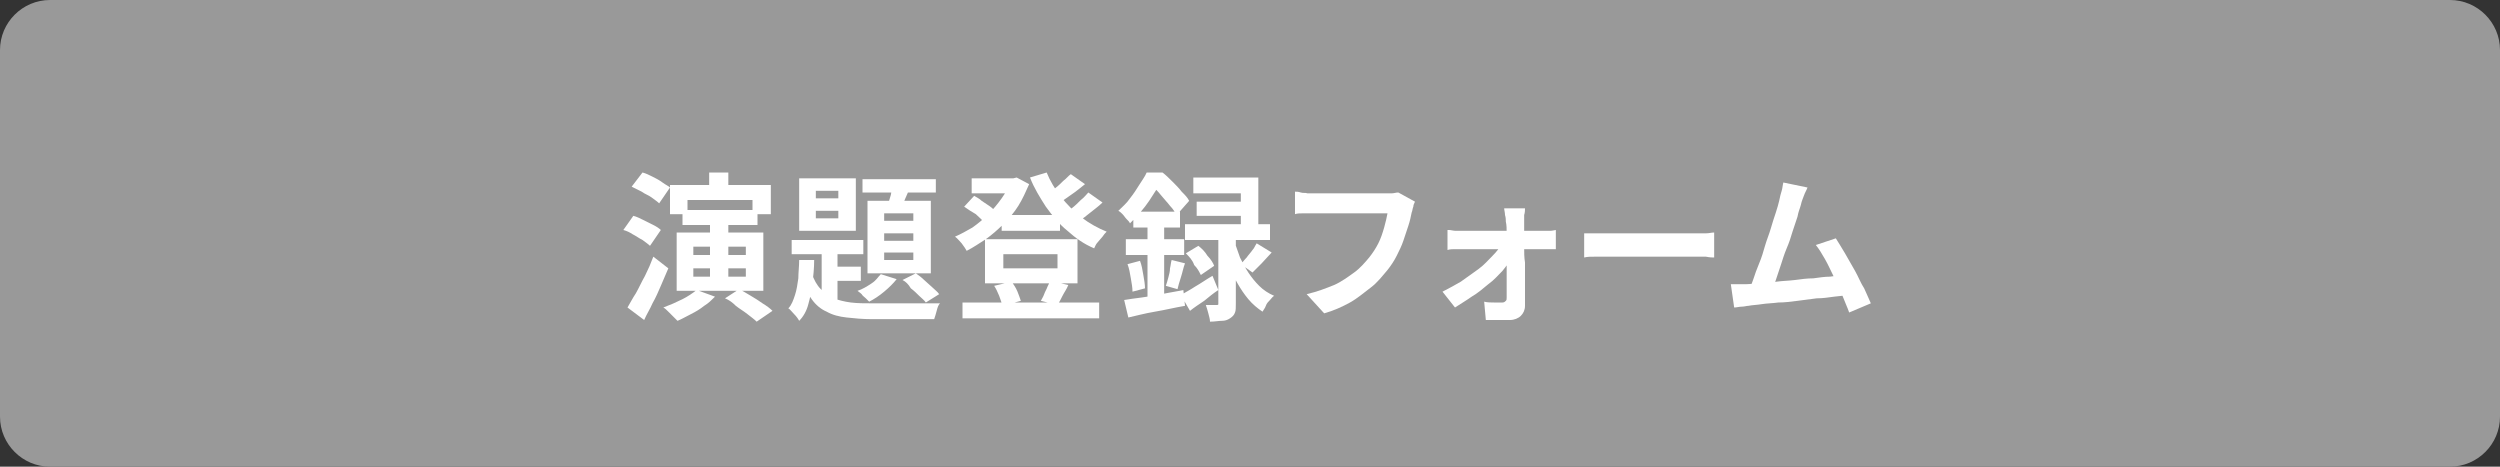
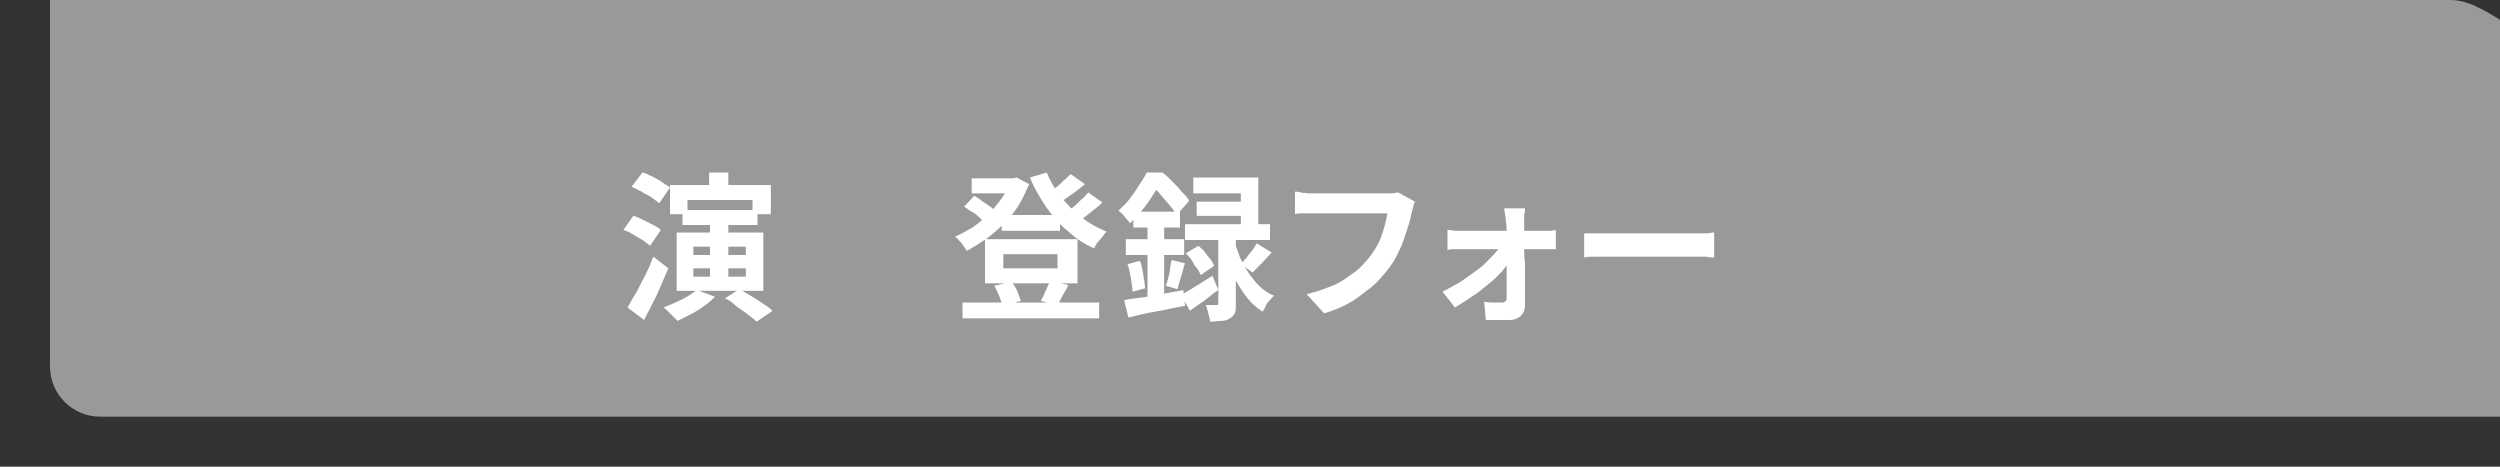
<svg xmlns="http://www.w3.org/2000/svg" version="1.1" id="レイヤー_1" x="0px" y="0px" viewBox="0 0 300 56" style="enable-background:new 0 0 300 56;" xml:space="preserve">
  <rect x="0" y="0" width="300" height="56" fill="#333333" stroke="none" />
  <style type="text/css">
	.st0{fill:#999999;}
	.st1{fill:#FFFFFF;}
</style>
-   <path class="st0" d="M294,0H6C2.7,0,0,2.7,0,6v44c0,3.3,2.7,6,6,6h288c3.3,0,6-2.7,6-6V6C300,2.7,297.3,0,294,0z" />
+   <path class="st0" d="M294,0H6v44c0,3.3,2.7,6,6,6h288c3.3,0,6-2.7,6-6V6C300,2.7,297.3,0,294,0z" />
  <g>
    <g>
      <path class="st1" d="M74.8,27.6l1.2-1.7c0.4,0.1,0.8,0.3,1.2,0.5c0.4,0.2,0.8,0.4,1.2,0.6c0.4,0.2,0.7,0.4,0.9,0.6l-1.3,1.9    c-0.2-0.2-0.5-0.4-0.9-0.7c-0.4-0.2-0.8-0.5-1.2-0.7C75.6,27.9,75.2,27.7,74.8,27.6z M75.3,36.9c0.3-0.5,0.6-1.1,1-1.7    c0.4-0.7,0.7-1.4,1.1-2.1c0.4-0.8,0.7-1.5,1-2.3l1.8,1.4c-0.3,0.7-0.6,1.4-0.9,2.1c-0.3,0.7-0.6,1.4-1,2.1c-0.3,0.7-0.7,1.3-1,2    L75.3,36.9z M75.8,22.4l1.3-1.7c0.4,0.1,0.8,0.3,1.2,0.5c0.4,0.2,0.8,0.4,1.2,0.7s0.7,0.4,0.9,0.6l-1.3,1.9    c-0.2-0.2-0.5-0.4-0.9-0.7S77.4,23.3,77,23C76.6,22.8,76.2,22.6,75.8,22.4z M83.6,34.8l2.2,0.8c-0.4,0.4-0.8,0.8-1.3,1.1    c-0.5,0.4-1,0.7-1.6,1s-1.1,0.6-1.6,0.8c-0.1-0.1-0.3-0.3-0.5-0.5c-0.2-0.2-0.4-0.4-0.6-0.6s-0.4-0.4-0.6-0.5    c0.8-0.3,1.5-0.6,2.3-1C82.5,35.6,83.1,35.2,83.6,34.8z M80.4,22.2h12.1v3.5h-2.2V24h-7.8v1.7h-2.1V22.2z M81.2,27.9h10.4v7H81.2    V27.9z M81.9,25.2h9V27h-9V25.2z M83.2,29.6v1h6.3v-1H83.2z M83.2,32.2v1h6.3v-1H83.2z M85.1,20.7h2.3v3h-2.3V20.7z M85.2,26.3    h2.2v7.4h-2.2V26.3z M87,35.8l1.7-1.1c0.4,0.2,0.9,0.5,1.4,0.8c0.5,0.3,1,0.6,1.4,0.9c0.5,0.3,0.9,0.6,1.2,0.9l-1.9,1.3    c-0.3-0.3-0.6-0.5-1.1-0.9s-0.9-0.6-1.4-1C87.9,36.3,87.5,36,87,35.8z" />
-       <path class="st1" d="M95.9,31.2h1.8c0,1-0.1,1.9-0.2,2.8c-0.1,0.9-0.3,1.8-0.5,2.5c-0.2,0.8-0.6,1.5-1.1,2    c-0.1-0.2-0.3-0.5-0.6-0.8s-0.5-0.6-0.7-0.7c0.4-0.4,0.6-1,0.8-1.6c0.2-0.6,0.3-1.3,0.4-2C95.8,32.7,95.9,32,95.9,31.2z M95,28.8    h8.6v1.7H95V28.8z M95.9,21.4h6.8v6.3h-6.8V21.4z M97.4,32.8c0.3,0.8,0.6,1.4,1.1,1.9s0.9,0.8,1.5,1.1c0.6,0.2,1.3,0.4,2.1,0.5    c0.8,0.1,1.7,0.1,2.6,0.1c0.3,0,0.7,0,1.2,0c0.5,0,1.1,0,1.8,0c0.7,0,1.3,0,2,0c0.7,0,1.3,0,1.8,0c0.6,0,1,0,1.3,0    c-0.2,0.2-0.3,0.5-0.4,0.9c-0.1,0.4-0.2,0.7-0.3,1h-1.5h-5.9c-1.2,0-2.2-0.1-3.1-0.2c-0.9-0.1-1.7-0.3-2.4-0.7    c-0.7-0.3-1.3-0.8-1.8-1.5c-0.5-0.7-0.9-1.5-1.3-2.6L97.4,32.8z M97.9,22.9v0.9h2.7v-0.9H97.9z M97.9,25.3v0.9h2.7v-0.9H97.9z     M98.6,29.3h1.9V37l-1.9-1.1V29.3z M99.6,32h3.7v1.7h-3.7V32z M105.7,32.9l1.9,0.6c-0.4,0.5-0.9,1-1.5,1.5    c-0.6,0.5-1.2,0.9-1.8,1.2c-0.1-0.1-0.3-0.3-0.4-0.4c-0.2-0.2-0.4-0.3-0.5-0.5c-0.2-0.2-0.4-0.3-0.5-0.4c0.6-0.2,1.1-0.5,1.7-0.9    S105.3,33.3,105.7,32.9z M103.5,21.5h8.8v1.6h-8.8V21.5z M104.1,24.1h7.6v8.7h-7.6V24.1z M106.1,25.6v0.9h3.5v-0.9H106.1z     M106.1,28v0.9h3.5V28H106.1z M106.1,30.3v0.9h3.5v-0.9H106.1z M107.2,21.9l2.1,0.4c-0.2,0.5-0.5,1.1-0.7,1.6    c-0.2,0.5-0.4,1-0.6,1.4l-1.6-0.4c0.2-0.4,0.3-0.9,0.5-1.5C107,22.8,107.1,22.3,107.2,21.9z M108.3,33.6l1.6-0.8    c0.3,0.2,0.7,0.5,1,0.8s0.7,0.6,1,0.9c0.3,0.3,0.6,0.5,0.8,0.8l-1.6,1c-0.2-0.3-0.5-0.5-0.8-0.8c-0.3-0.3-0.6-0.6-1-0.9    C109,34.1,108.7,33.8,108.3,33.6z" />
      <path class="st1" d="M121.2,21.4h0.4l0.4-0.1l1.5,0.8c-0.4,0.9-0.8,1.8-1.3,2.6c-0.5,0.8-1.1,1.5-1.8,2.2    c-0.7,0.7-1.4,1.3-2.1,1.8c-0.8,0.5-1.5,1-2.3,1.4c-0.1-0.2-0.3-0.5-0.6-0.9c-0.3-0.3-0.5-0.6-0.8-0.8c0.7-0.3,1.4-0.7,2.1-1.1    c0.7-0.5,1.3-1,1.9-1.6s1.1-1.2,1.6-1.9c0.5-0.7,0.8-1.3,1.1-2V21.4z M115.5,36.3h16.4v1.9h-16.4V36.3z M115.7,24.8l1.2-1.3    c0.3,0.2,0.6,0.3,0.9,0.6c0.3,0.2,0.6,0.4,0.9,0.6c0.3,0.2,0.5,0.4,0.7,0.6l-1.3,1.4c-0.2-0.3-0.6-0.6-1-1    C116.6,25.4,116.1,25.1,115.7,24.8z M116.6,21.4h5.3v1.8h-5.3V21.4z M118.2,28.7h11.1V34h-11.1V28.7z M119.3,34.3l2.1-0.5    c0.2,0.3,0.5,0.7,0.7,1.2s0.3,0.8,0.4,1.1l-2.2,0.6c-0.1-0.3-0.2-0.7-0.4-1.2S119.5,34.6,119.3,34.3z M120.2,25.8h7v1.9h-7V25.8z     M120.4,30.5v1.7h6.5v-1.7H120.4z M125.6,20.7c0.4,1,1,2,1.7,2.9c0.7,0.9,1.5,1.7,2.5,2.5c0.9,0.7,2,1.3,3,1.7    c-0.2,0.2-0.3,0.3-0.5,0.6c-0.2,0.2-0.4,0.5-0.6,0.7c-0.2,0.2-0.3,0.5-0.4,0.7c-1.2-0.5-2.2-1.2-3.2-2.1c-1-0.8-1.8-1.8-2.6-2.9    c-0.7-1.1-1.4-2.2-1.9-3.5L125.6,20.7z M126,33.7l2.2,0.5c-0.2,0.5-0.5,0.9-0.7,1.3s-0.4,0.8-0.6,1.1l-2-0.5    c0.1-0.2,0.3-0.5,0.4-0.8c0.1-0.3,0.3-0.6,0.4-0.9C125.8,34.2,125.9,34,126,33.7z M128.5,20.9l1.7,1.2c-0.5,0.4-1.1,0.9-1.7,1.3    c-0.6,0.4-1.1,0.8-1.6,1.1l-1.3-1.1c0.3-0.2,0.6-0.5,1-0.8c0.4-0.3,0.7-0.6,1-0.9C128,21.4,128.2,21.1,128.5,20.9z M130.6,23.1    l1.7,1.2c-0.5,0.5-1.1,0.9-1.7,1.4c-0.6,0.5-1.2,0.9-1.7,1.2l-1.4-1.1c0.3-0.2,0.7-0.5,1.1-0.8c0.4-0.3,0.7-0.6,1.1-1    C130.1,23.7,130.4,23.3,130.6,23.1z" />
      <path class="st1" d="M137.6,20.7h1.2v0.4h0.6v0.6c-0.4,0.7-0.9,1.5-1.5,2.4c-0.6,0.9-1.4,1.8-2.3,2.7c-0.1-0.2-0.2-0.3-0.4-0.5    c-0.2-0.2-0.3-0.4-0.5-0.6c-0.2-0.2-0.3-0.3-0.5-0.4c0.5-0.5,1-0.9,1.4-1.5c0.4-0.5,0.8-1.1,1.1-1.6S137.4,21.2,137.6,20.7z     M134.9,36c0.6-0.1,1.3-0.2,2.1-0.3c0.8-0.1,1.6-0.3,2.4-0.4c0.9-0.2,1.7-0.3,2.6-0.5l0.2,1.9c-1.2,0.2-2.4,0.5-3.6,0.7    c-1.2,0.2-2.3,0.5-3.2,0.7L134.9,36z M135.1,28.7h7v1.9h-7V28.7z M135.3,31.7l1.5-0.4c0.2,0.5,0.3,1.1,0.4,1.7    c0.1,0.6,0.2,1.1,0.2,1.6l-1.5,0.4c0-0.5-0.1-1-0.2-1.6C135.6,32.8,135.5,32.2,135.3,31.7z M136,25.4h5.6v1.9H136V25.4z     M137.7,26.2h2v10.2l-2,0.4V26.2z M137.9,20.7h1.6c0.4,0.3,0.8,0.7,1.2,1.1c0.4,0.4,0.8,0.8,1.1,1.2c0.4,0.4,0.7,0.7,0.9,1.1    l-1.5,1.7c-0.2-0.3-0.4-0.7-0.8-1.1c-0.3-0.4-0.7-0.8-1.1-1.3s-0.7-0.8-1.1-1.1h-0.4V20.7z M140.6,31.2l1.6,0.4    c-0.2,0.5-0.3,1.1-0.5,1.7s-0.3,1-0.4,1.4l-1.4-0.4c0.1-0.3,0.2-0.6,0.3-1c0.1-0.4,0.2-0.7,0.2-1.1    C140.5,31.8,140.5,31.5,140.6,31.2z M141.7,35.4c0.5-0.3,1.1-0.6,1.7-1c0.7-0.4,1.4-0.9,2.1-1.3l0.7,1.7c-0.6,0.4-1.1,0.8-1.7,1.3    c-0.6,0.4-1.2,0.8-1.7,1.2L141.7,35.4z M142.2,26.9h10.2v1.9h-10.2V26.9z M142.3,30.4l1.5-0.9c0.4,0.3,0.8,0.7,1.1,1.2    c0.4,0.4,0.7,0.9,0.8,1.2l-1.6,1.1c-0.2-0.4-0.4-0.8-0.8-1.2C143.1,31.2,142.7,30.8,142.3,30.4z M143.2,21.3h7.8V28h-2.1v-4.8    h-5.7V21.3z M143.6,24.2h6.5v1.7h-6.5V24.2z M146.2,27.9h2.1v8.5c0,0.5,0,0.9-0.1,1.1c-0.1,0.3-0.3,0.5-0.6,0.7    c-0.3,0.2-0.6,0.3-1,0.3c-0.4,0-0.8,0.1-1.4,0.1c0-0.3-0.1-0.6-0.2-1c-0.1-0.4-0.2-0.7-0.3-1c0.3,0,0.5,0,0.8,0c0.2,0,0.4,0,0.5,0    c0.1,0,0.2,0,0.2-0.1c0,0,0-0.1,0-0.2V27.9z M148.2,29.2c0.2,0.6,0.4,1.1,0.6,1.7c0.3,0.6,0.6,1.2,1,1.8c0.4,0.6,0.8,1.1,1.3,1.6    c0.5,0.5,1.1,0.9,1.8,1.2c-0.2,0.1-0.3,0.3-0.5,0.5s-0.4,0.4-0.5,0.7s-0.3,0.5-0.4,0.7c-0.6-0.4-1.2-0.9-1.7-1.5    c-0.5-0.6-0.9-1.2-1.3-1.9c-0.4-0.7-0.7-1.3-0.9-2c-0.2-0.6-0.4-1.2-0.6-1.8L148.2,29.2z M150.8,29.2l1.8,1.1    c-0.4,0.4-0.8,0.9-1.2,1.3c-0.4,0.4-0.8,0.8-1.1,1.1l-1.4-1c0.2-0.2,0.4-0.5,0.7-0.8c0.2-0.3,0.5-0.6,0.7-0.9    C150.5,29.8,150.6,29.5,150.8,29.2z" />
      <path class="st1" d="M169.8,24.2c-0.1,0.2-0.2,0.4-0.2,0.6c-0.1,0.2-0.1,0.5-0.2,0.7c-0.1,0.5-0.2,1-0.4,1.6    c-0.2,0.6-0.4,1.2-0.6,1.8s-0.5,1.2-0.8,1.8c-0.3,0.6-0.7,1.2-1.1,1.7c-0.6,0.7-1.2,1.5-2,2.1s-1.6,1.3-2.5,1.8s-2,1-3.1,1.3    l-2.1-2.3c1.3-0.3,2.3-0.7,3.3-1.1c0.9-0.4,1.7-1,2.4-1.5s1.3-1.2,1.8-1.8c0.4-0.5,0.8-1.1,1.1-1.7c0.3-0.6,0.5-1.2,0.7-1.9    s0.3-1.2,0.4-1.7c-0.2,0-0.5,0-0.9,0c-0.4,0-0.9,0-1.5,0c-0.6,0-1.2,0-1.8,0c-0.6,0-1.3,0-1.9,0s-1.1,0-1.6,0s-0.8,0-1.1,0    c-0.4,0-0.9,0-1.3,0s-0.7,0-1,0.1V23c0.2,0,0.4,0,0.7,0.1s0.5,0,0.8,0.1c0.3,0,0.5,0,0.7,0c0.2,0,0.5,0,0.9,0s0.8,0,1.3,0    s1,0,1.5,0s1.1,0,1.6,0c0.5,0,1,0,1.5,0s0.9,0,1.2,0c0.3,0,0.6,0,0.7,0c0.2,0,0.4,0,0.7,0s0.5-0.1,0.8-0.1L169.8,24.2z" />
      <path class="st1" d="M173.1,35c0.8-0.4,1.5-0.8,2.2-1.2c0.7-0.5,1.4-1,2.1-1.5s1.2-1.1,1.7-1.6c0.5-0.5,0.9-1,1.1-1.5l1.2,0l0,1.8    c-0.3,0.4-0.6,0.9-1.1,1.5c-0.5,0.5-1,1.1-1.7,1.6c-0.6,0.5-1.3,1.1-2,1.5c-0.7,0.5-1.4,0.9-2,1.3L173.1,35z M173.9,27.6    c0.2,0,0.5,0.1,0.8,0.1c0.3,0,0.6,0,0.9,0c0.2,0,0.4,0,0.8,0s0.9,0,1.4,0c0.6,0,1.1,0,1.8,0c0.6,0,1.2,0,1.9,0c0.6,0,1.2,0,1.7,0    c0.5,0,1,0,1.3,0s0.6,0,0.7,0c0.2,0,0.5,0,0.8,0s0.6-0.1,0.7-0.1v2.3c-0.2,0-0.5,0-0.8,0c-0.3,0-0.5,0-0.7,0c-0.1,0-0.3,0-0.7,0    s-0.8,0-1.3,0c-0.5,0-1.1,0-1.8,0c-0.6,0-1.3,0-1.9,0s-1.2,0-1.8,0c-0.6,0-1,0-1.4,0s-0.6,0-0.8,0c-0.3,0-0.6,0-0.9,0    s-0.6,0-0.9,0.1V27.6z M183,25c0,0.2,0,0.5-0.1,0.8c0,0.3,0,0.6,0,0.8c0,0.4,0,0.9,0,1.4c0,0.5,0,1.1,0,1.7c0,0.6,0,1.2,0.1,1.8    c0,0.6,0,1.2,0,1.8s0,1.2,0,1.8s0,1.1,0,1.6c0,0.5-0.2,0.9-0.5,1.2c-0.3,0.3-0.8,0.5-1.3,0.5c-0.3,0-0.6,0-1,0c-0.3,0-0.7,0-1,0    c-0.3,0-0.7,0-0.9,0l-0.2-2.2c0.4,0.1,0.8,0.1,1.2,0.1c0.4,0,0.7,0,1,0c0.2,0,0.3-0.1,0.4-0.2c0.1-0.1,0.1-0.2,0.1-0.4    c0-0.4,0-0.8,0-1.2c0-0.5,0-1,0-1.5c0-0.5,0-1.1,0-1.7c0-0.6,0-1.1,0-1.7c0-0.6,0-1.1,0-1.6c0-0.5,0-1-0.1-1.4    c0-0.2,0-0.5-0.1-0.8c0-0.3-0.1-0.6-0.1-0.8H183z" />
      <path class="st1" d="M190,28c0.2,0,0.5,0,0.9,0c0.4,0,0.7,0,1.1,0c0.4,0,0.7,0,1.1,0c0.3,0,0.7,0,1.2,0s1,0,1.5,0s1.1,0,1.7,0    c0.6,0,1.2,0,1.8,0s1.1,0,1.7,0s1,0,1.4,0c0.4,0,0.7,0,1,0c0.4,0,0.9,0,1.3,0s0.7-0.1,1-0.1v3c-0.2,0-0.5,0-1-0.1    c-0.4,0-0.8,0-1.3,0c-0.2,0-0.6,0-1,0s-0.9,0-1.4,0s-1.1,0-1.6,0c-0.6,0-1.2,0-1.8,0c-0.6,0-1.2,0-1.7,0c-0.6,0-1.1,0-1.5,0    c-0.5,0-0.9,0-1.2,0c-0.5,0-1.1,0-1.7,0c-0.6,0-1,0-1.4,0.1V28z" />
-       <path class="st1" d="M209.6,34.1c0.4,0,1-0.1,1.6-0.1c0.6,0,1.3-0.1,2-0.2c0.7-0.1,1.4-0.1,2.2-0.2c0.7-0.1,1.5-0.2,2.2-0.2    c0.7-0.1,1.4-0.2,2-0.2c0.6-0.1,1.1-0.1,1.6-0.2l0.6,2.4c-0.5,0.1-1,0.1-1.7,0.2s-1.4,0.2-2.1,0.2c-0.7,0.1-1.5,0.2-2.3,0.3    c-0.8,0.1-1.5,0.2-2.3,0.2c-0.7,0.1-1.4,0.1-2,0.2c-0.6,0.1-1.1,0.1-1.6,0.2c-0.2,0-0.5,0.1-0.8,0.1c-0.3,0-0.6,0.1-0.9,0.1    l-0.4-2.8c0.3,0,0.7,0,1.1,0S209.3,34.1,209.6,34.1z M216.9,22.5c-0.1,0.3-0.3,0.6-0.4,0.9c-0.1,0.3-0.3,0.7-0.4,1.2    c-0.1,0.4-0.3,0.8-0.4,1.4c-0.2,0.6-0.4,1.2-0.6,1.8c-0.2,0.7-0.4,1.3-0.7,2s-0.5,1.4-0.7,2c-0.2,0.6-0.4,1.2-0.6,1.8    s-0.4,1-0.5,1.3l-2.8,0.1c0.2-0.4,0.4-0.9,0.6-1.5c0.2-0.6,0.4-1.2,0.7-1.9s0.5-1.4,0.7-2.1c0.2-0.7,0.5-1.4,0.7-2.1    s0.4-1.3,0.6-1.9c0.2-0.6,0.3-1,0.4-1.4c0.1-0.5,0.2-0.9,0.3-1.2c0.1-0.3,0.1-0.6,0.2-1L216.9,22.5z M220.3,28.6    c0.3,0.5,0.7,1.1,1.1,1.8c0.4,0.7,0.8,1.4,1.2,2.1c0.4,0.7,0.7,1.5,1.1,2.1c0.3,0.7,0.6,1.3,0.8,1.8l-2.6,1.1    c-0.2-0.6-0.5-1.2-0.8-2c-0.3-0.7-0.6-1.5-1-2.2c-0.4-0.8-0.7-1.5-1.1-2.2c-0.4-0.7-0.7-1.2-1.1-1.7L220.3,28.6z" />
    </g>
  </g>
  <g>
</g>
  <g>
</g>
  <g>
</g>
  <g>
</g>
  <g>
</g>
  <g>
</g>
  <g>
</g>
  <g>
</g>
  <g>
</g>
  <g>
</g>
  <g>
</g>
  <g>
</g>
  <g>
</g>
  <g>
</g>
  <g>
</g>
</svg>